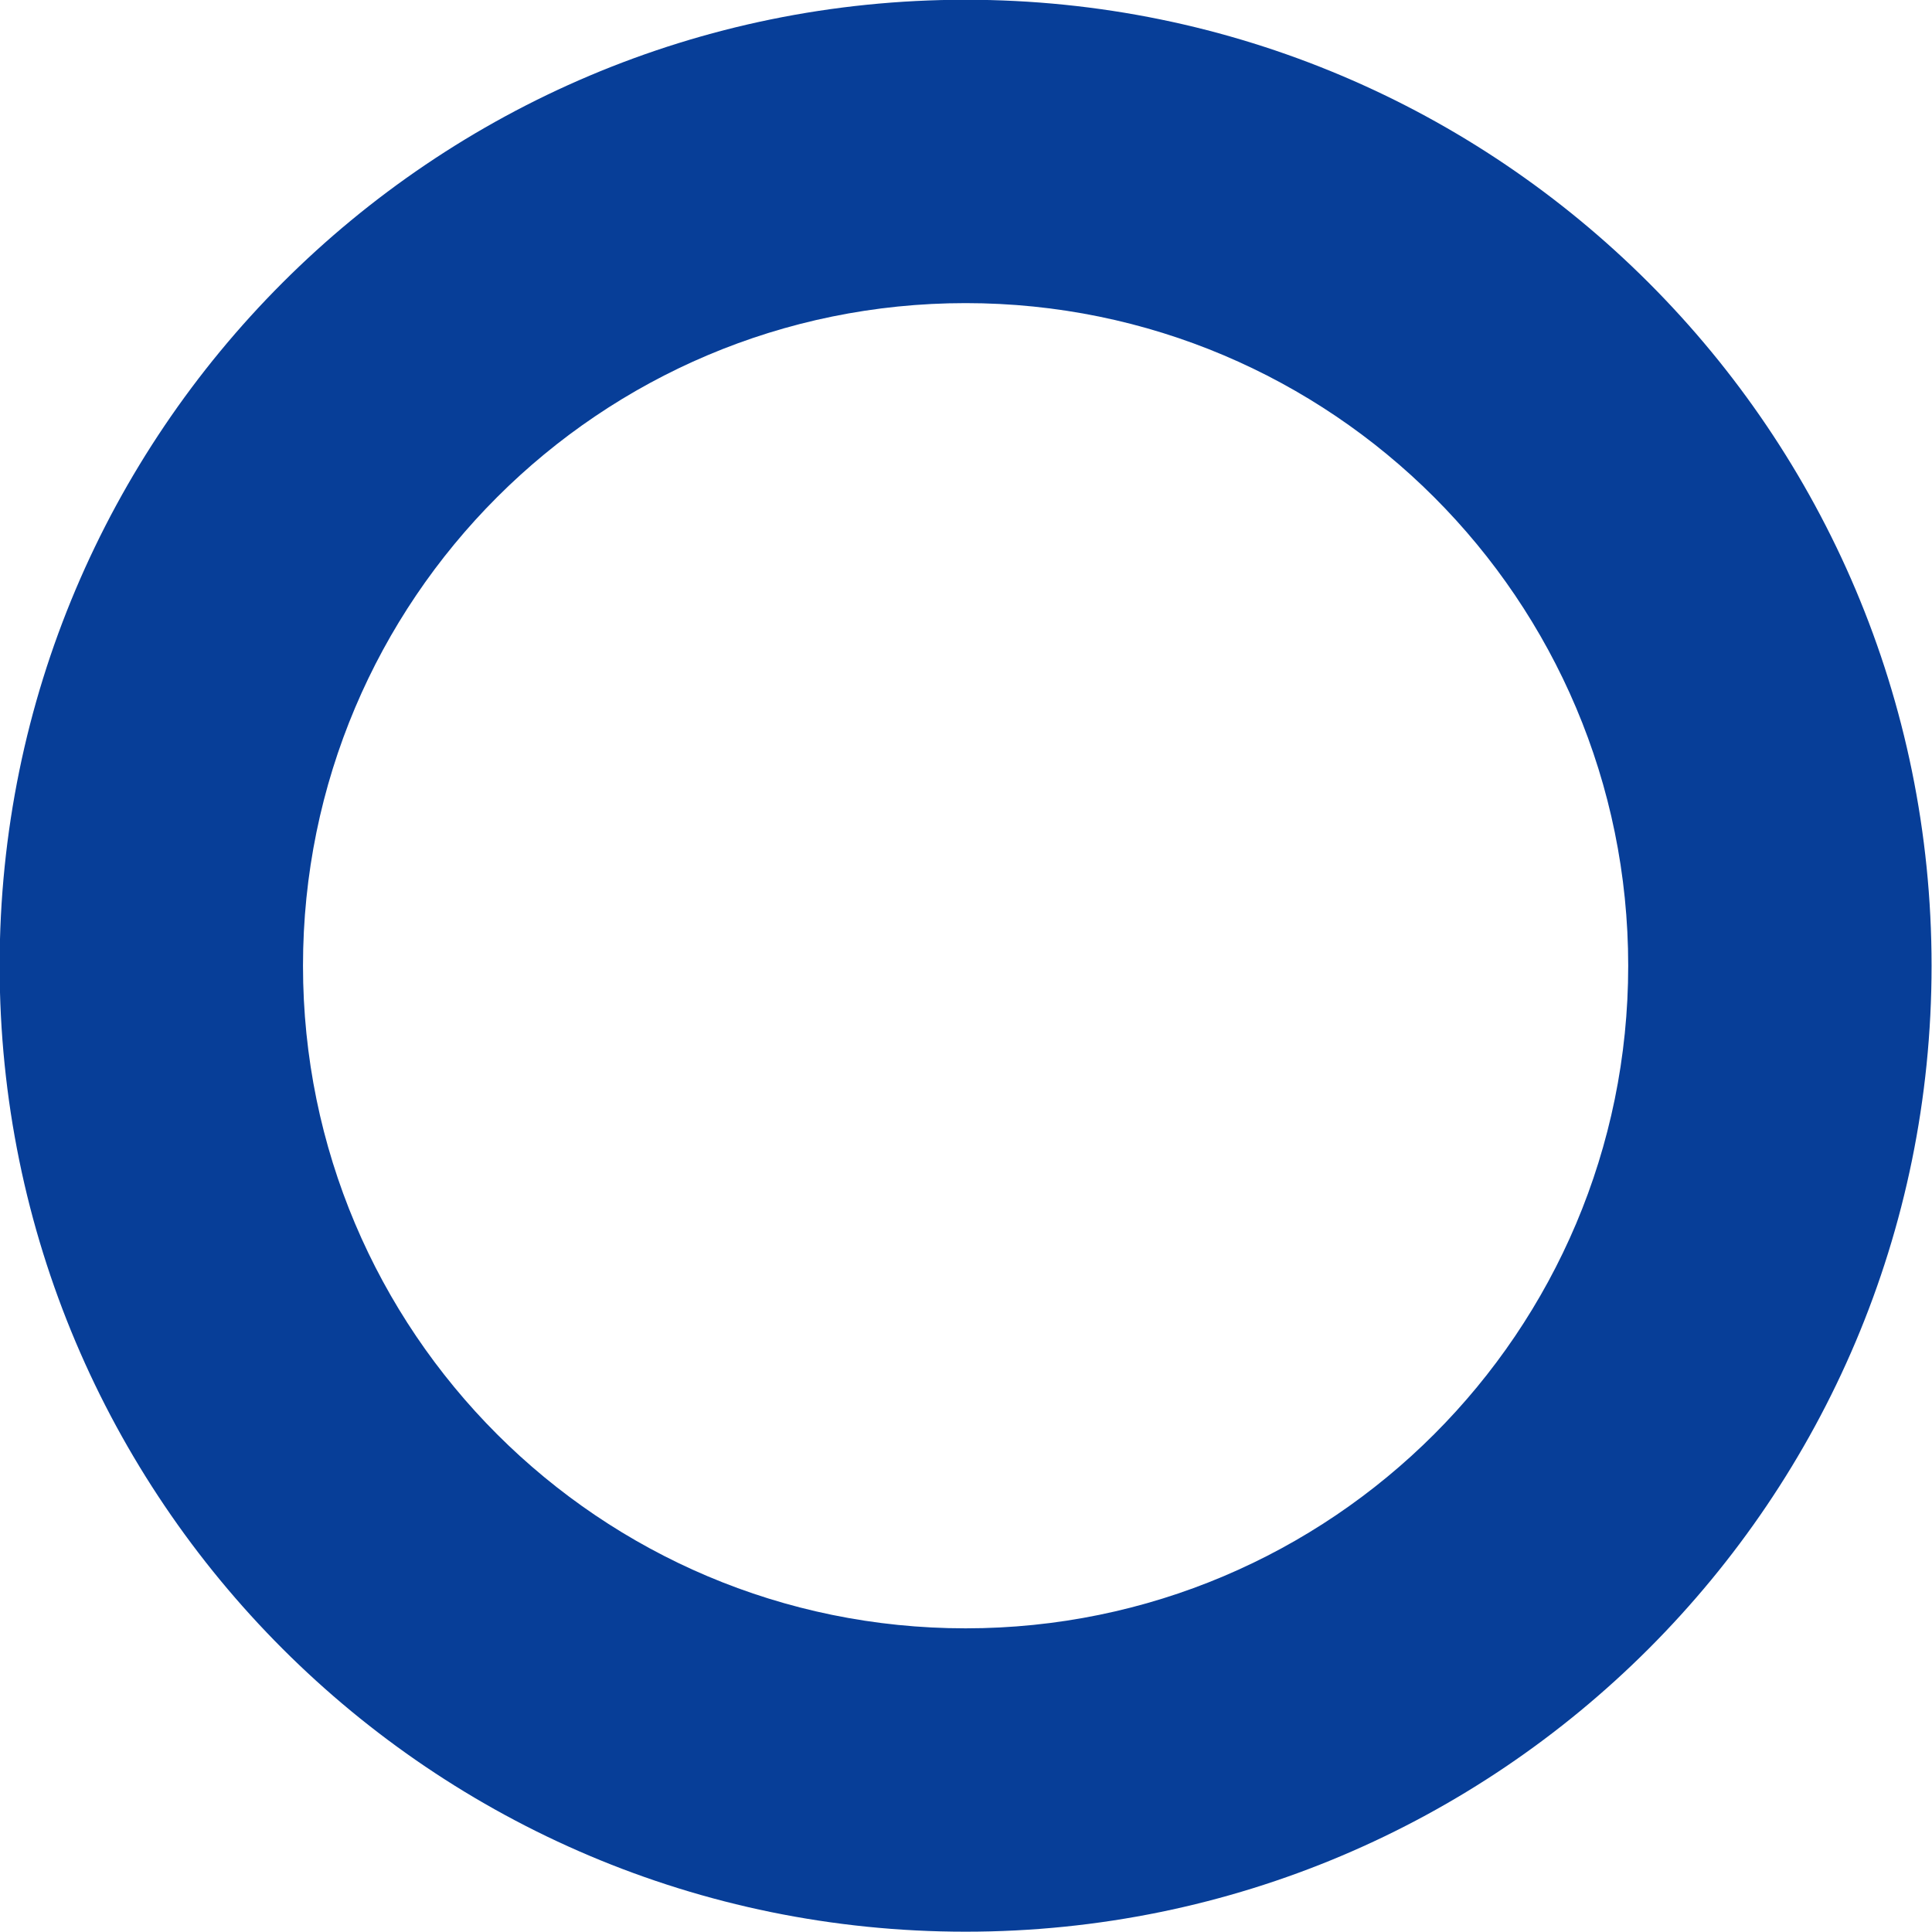
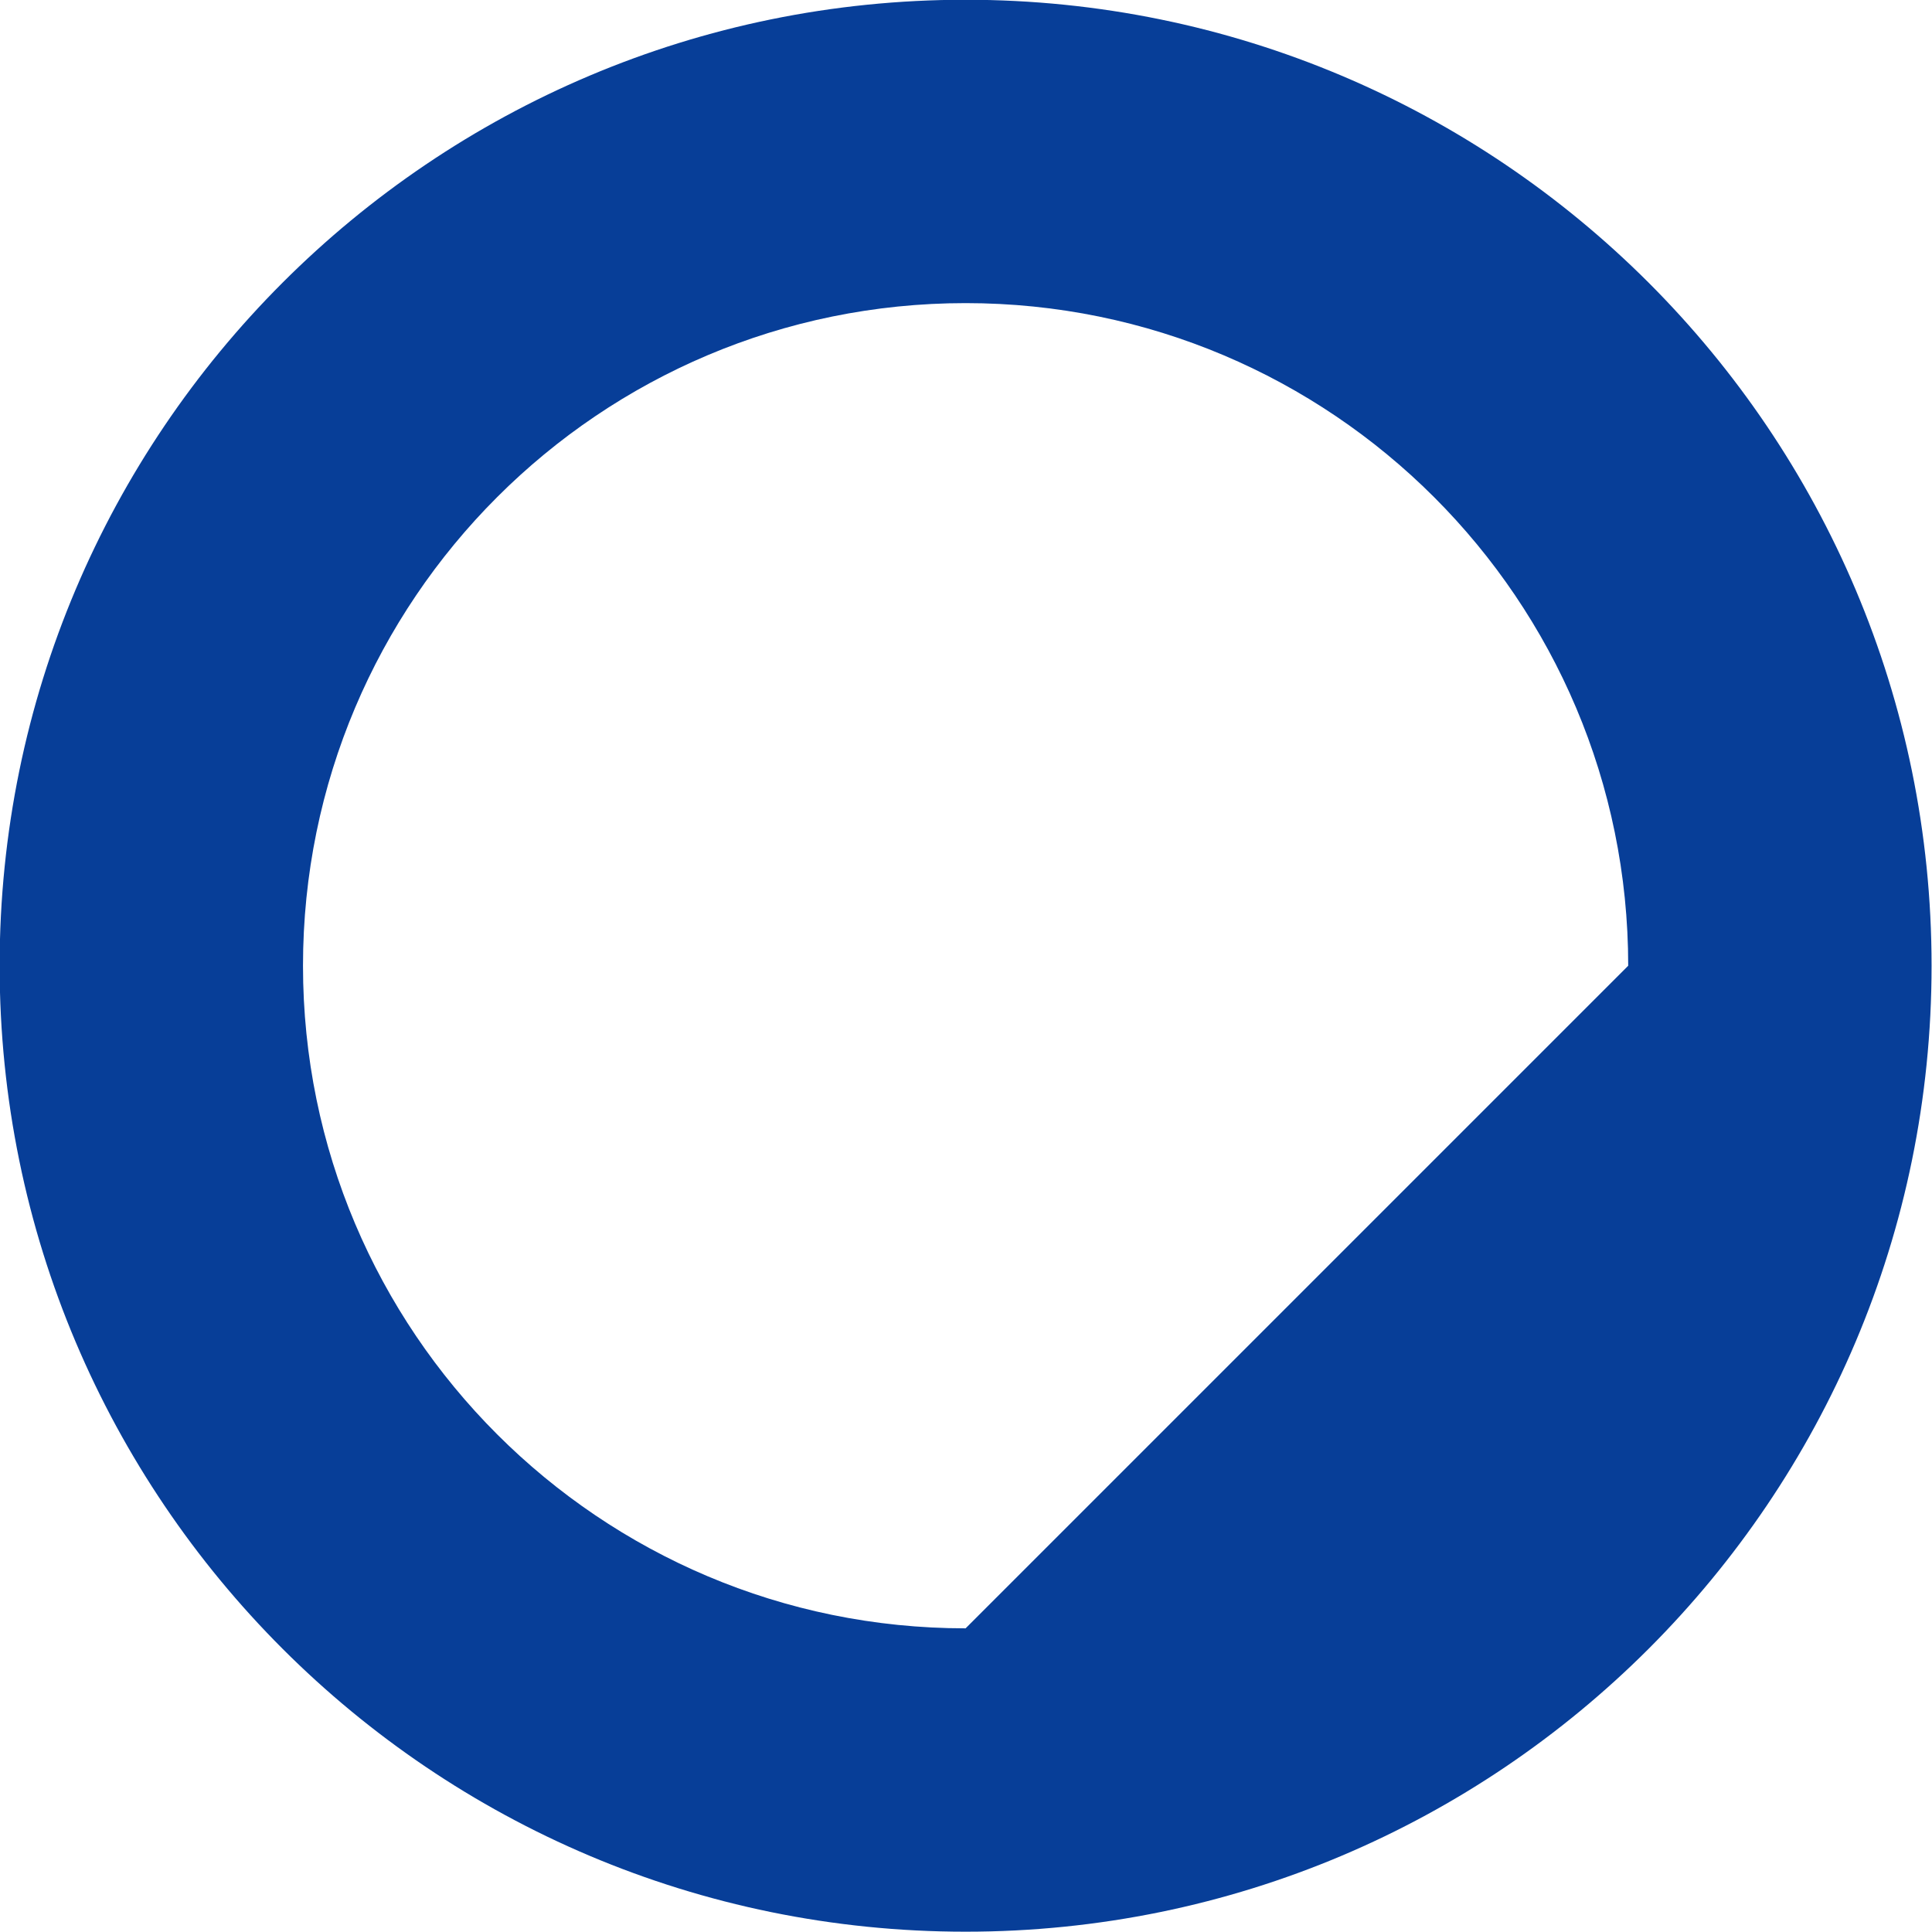
<svg xmlns="http://www.w3.org/2000/svg" fill="#000000" height="257.2" preserveAspectRatio="xMidYMid meet" version="1" viewBox="290.5 452.3 257.2 257.2" width="257.2" zoomAndPan="magnify">
  <g>
    <g fill="#073e98" id="change1_1">
-       <path d="M547.643,580.864L547.643,580.864C547.643,651.885,490.069,709.46,419.047,709.46L419.047,709.46C348.026,709.46,290.451,651.885,290.451,580.864L290.451,580.864C290.451,509.842,348.026,452.268,419.047,452.268L419.047,452.268C490.069,452.268,547.643,509.842,547.643,580.864L547.643,580.864 M507.257,580.864L507.257,580.864C507.257,532.146,467.764,492.653,419.047,492.653L419.047,492.653C370.33,492.653,330.837,532.146,330.837,580.864L330.837,580.864C330.837,629.581,370.33,669.074,419.047,669.074L419.047,669.074C467.764,669.074,507.257,629.581,507.257,580.864 Z" />
+       <path d="M547.643,580.864L547.643,580.864C547.643,651.885,490.069,709.46,419.047,709.46L419.047,709.46C348.026,709.46,290.451,651.885,290.451,580.864L290.451,580.864C290.451,509.842,348.026,452.268,419.047,452.268L419.047,452.268C490.069,452.268,547.643,509.842,547.643,580.864L547.643,580.864 M507.257,580.864L507.257,580.864C507.257,532.146,467.764,492.653,419.047,492.653L419.047,492.653C370.33,492.653,330.837,532.146,330.837,580.864L330.837,580.864C330.837,629.581,370.33,669.074,419.047,669.074L419.047,669.074Z" />
    </g>
  </g>
</svg>